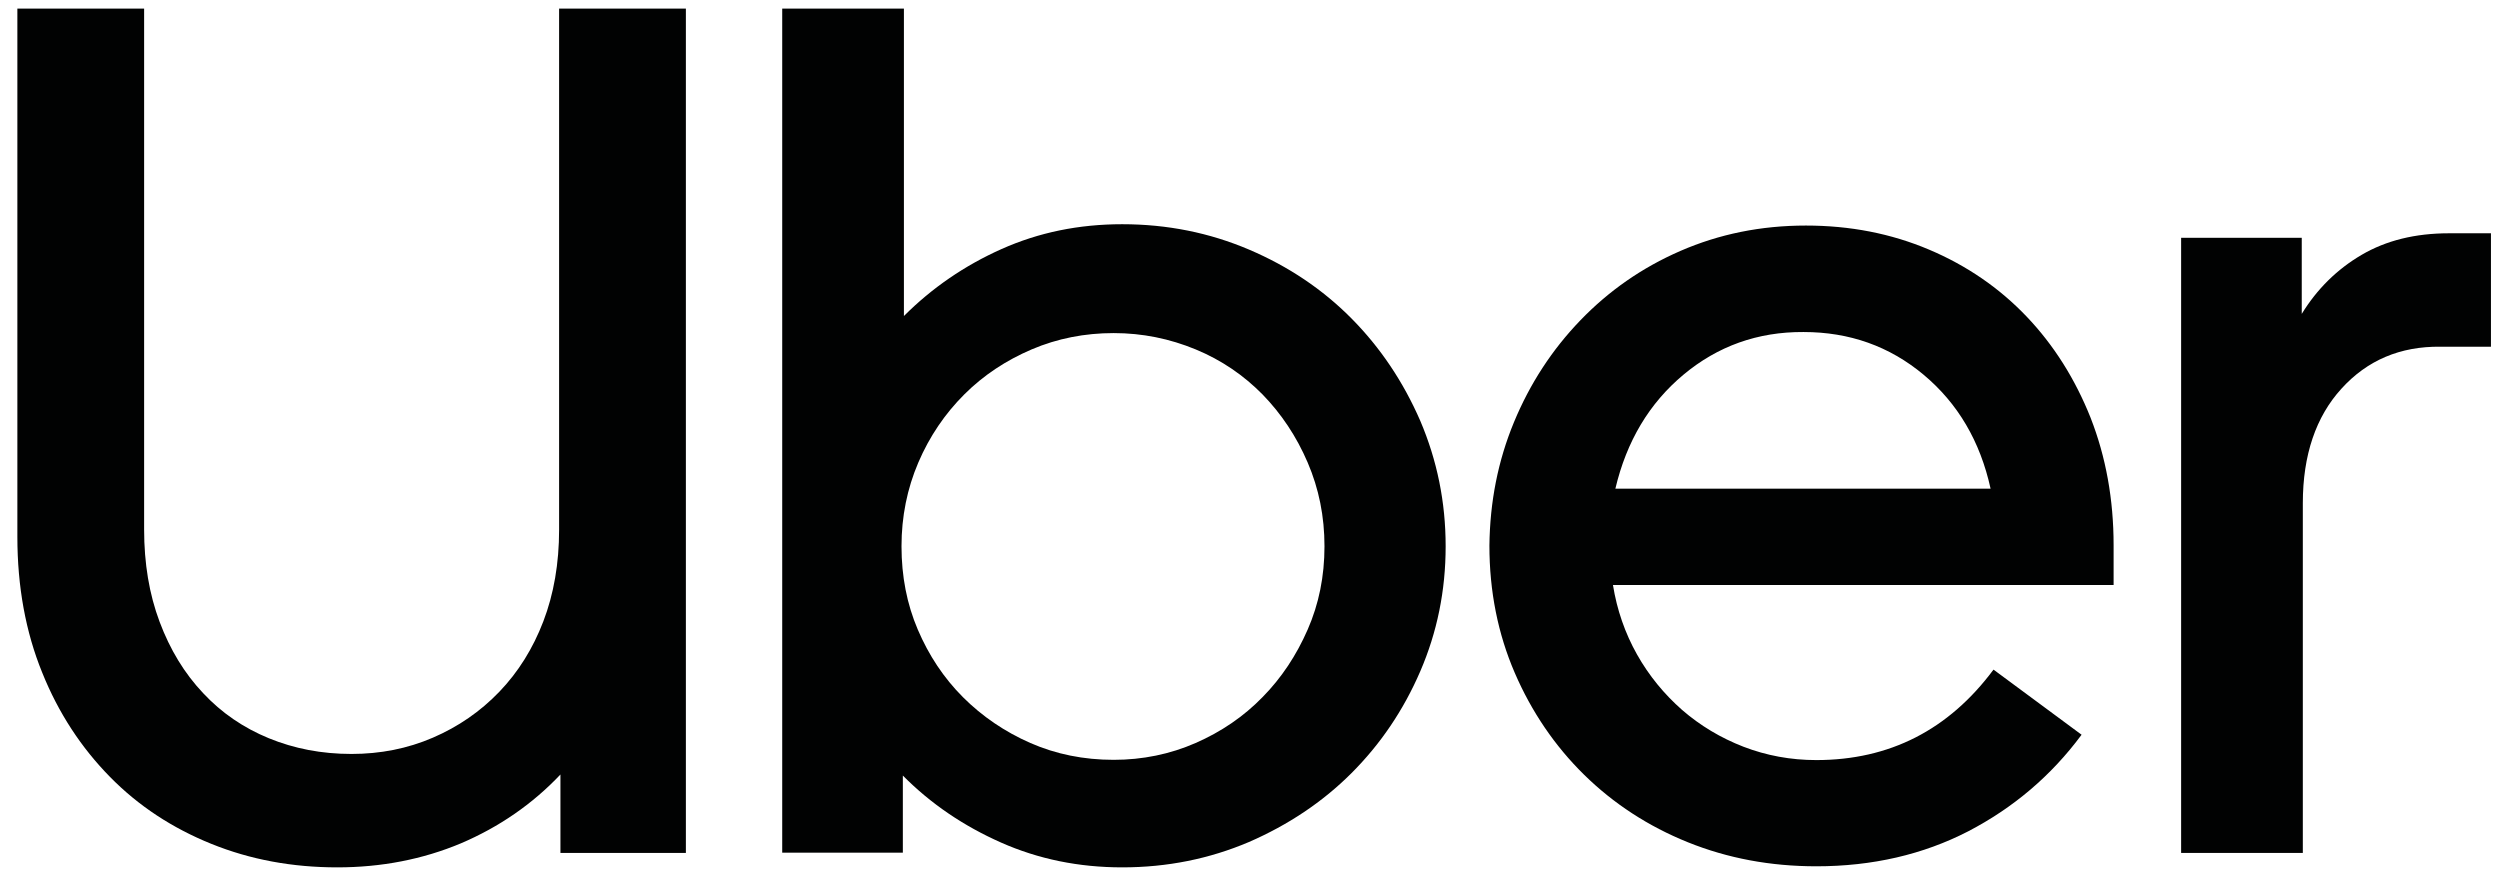
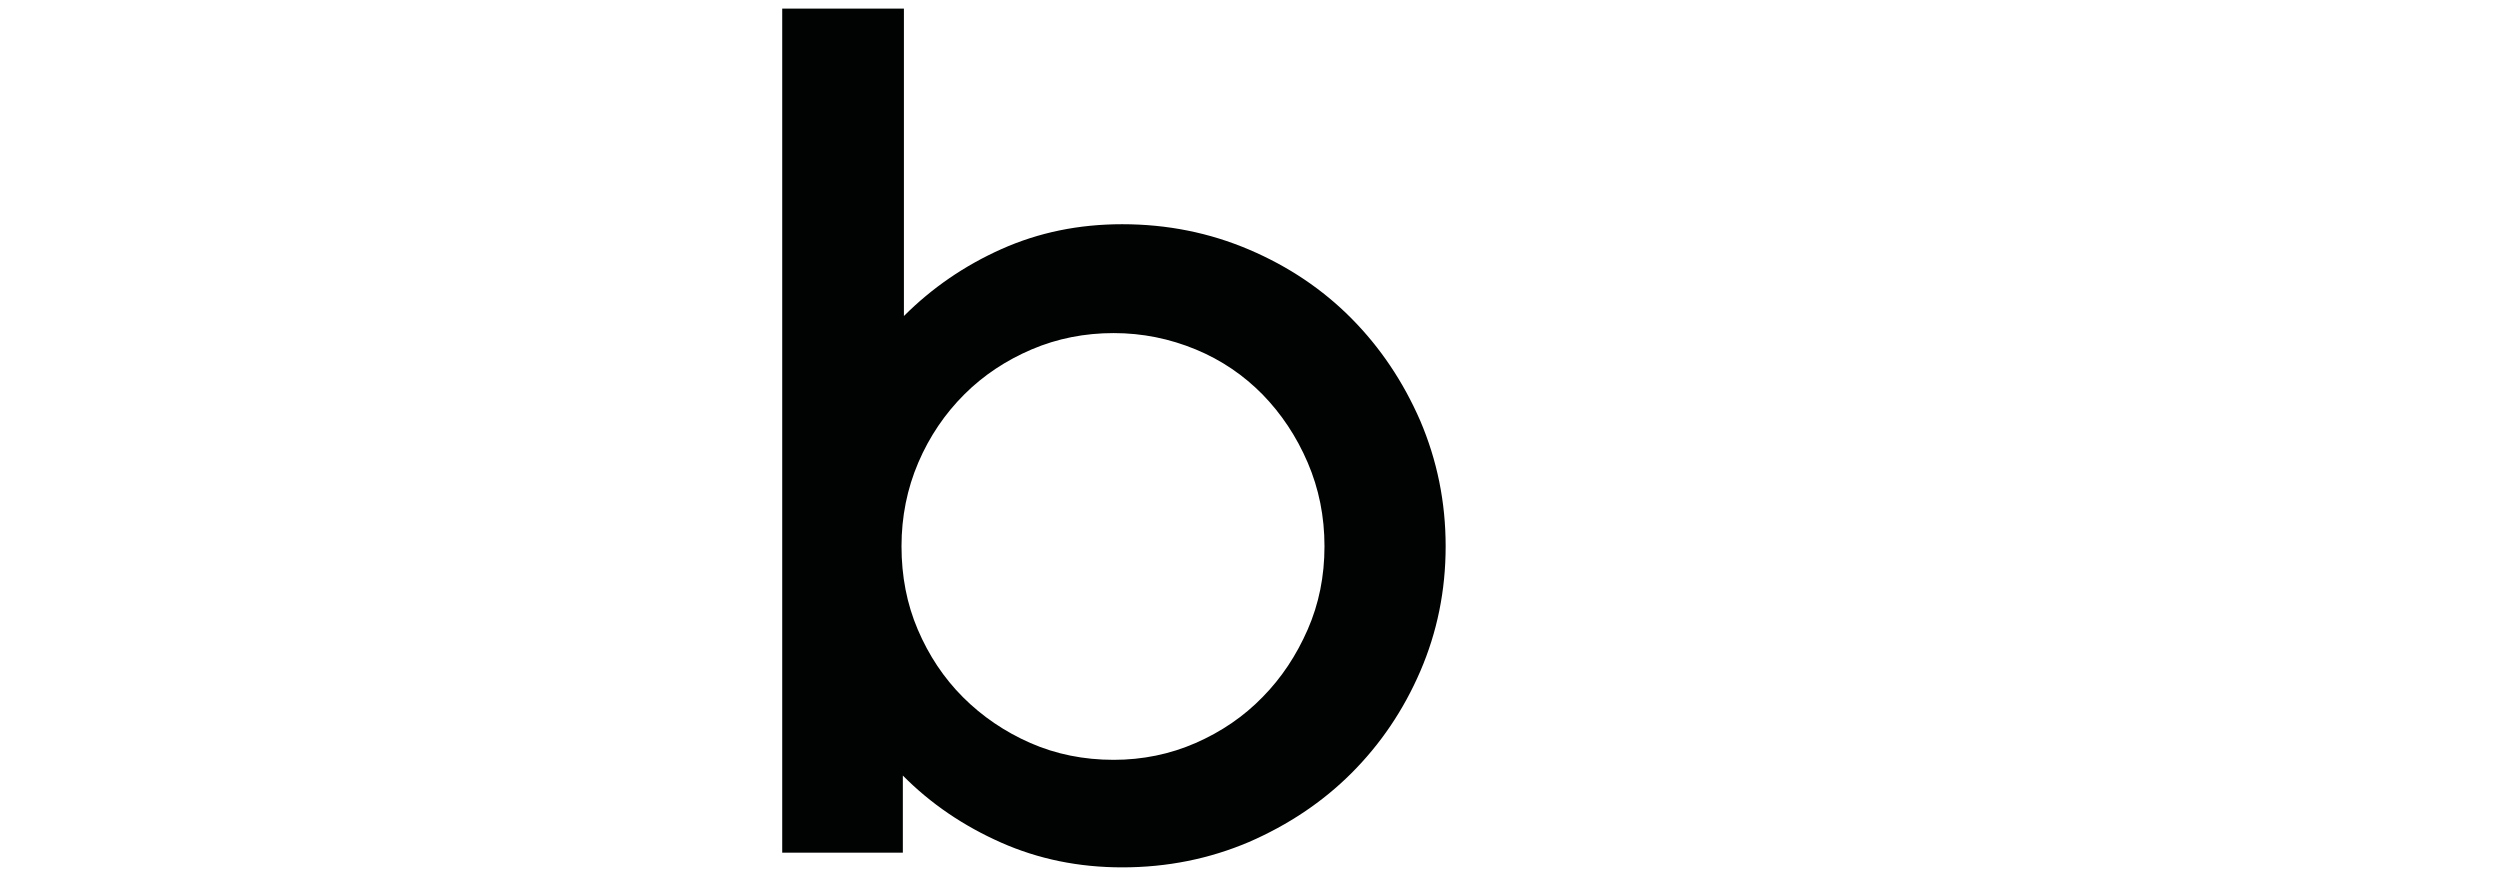
<svg xmlns="http://www.w3.org/2000/svg" width="131" height="46" viewBox="0 0 131 46" fill="none">
  <g clip-path="url(#clip0_6156_130)">
-     <path d="M8.364 32.585C8.909 34.039 9.664 35.284 10.643 36.319C11.608 37.353 12.755 38.136 14.083 38.682C15.411 39.227 16.852 39.507 18.418 39.507C19.928 39.507 21.355 39.227 22.683 38.654C24.012 38.081 25.172 37.283 26.165 36.249C27.158 35.214 27.927 33.983 28.472 32.557C29.018 31.131 29.297 29.522 29.297 27.76V0.45H35.94V44.695H29.367V40.584C27.899 42.136 26.151 43.338 24.151 44.191C22.152 45.03 19.984 45.45 17.677 45.45C15.313 45.45 13.118 45.044 11.076 44.219C9.035 43.394 7.259 42.234 5.763 40.709C4.266 39.185 3.064 37.367 2.211 35.242C1.344 33.116 0.91 30.739 0.91 28.124V0.45H7.552V27.746C7.552 29.522 7.818 31.131 8.364 32.585Z" fill="#010202" />
    <path d="M47.365 0.45V16.559C48.833 15.091 50.539 13.916 52.483 13.049C54.427 12.182 56.524 11.749 58.804 11.749C61.167 11.749 63.376 12.196 65.446 13.077C67.516 13.958 69.306 15.161 70.816 16.685C72.326 18.209 73.529 19.999 74.424 22.055C75.305 24.125 75.752 26.306 75.752 28.627C75.752 30.949 75.305 33.13 74.424 35.172C73.543 37.214 72.34 38.989 70.816 40.514C69.306 42.024 67.502 43.227 65.446 44.121C63.376 45.002 61.167 45.45 58.804 45.45C56.524 45.45 54.413 45.017 52.455 44.15C50.497 43.282 48.777 42.122 47.309 40.639V44.681H40.988V0.45H47.365ZM48.092 32.99C48.665 34.333 49.449 35.521 50.455 36.528C51.462 37.535 52.651 38.346 53.993 38.934C55.336 39.521 56.79 39.815 58.356 39.815C59.867 39.815 61.307 39.521 62.649 38.934C63.992 38.346 65.166 37.549 66.159 36.528C67.152 35.521 67.935 34.333 68.522 32.99C69.11 31.648 69.403 30.194 69.403 28.627C69.403 27.061 69.11 25.607 68.522 24.236C67.935 22.866 67.138 21.677 66.159 20.671C65.166 19.664 64.006 18.867 62.649 18.307C61.293 17.748 59.867 17.454 58.356 17.454C56.846 17.454 55.406 17.734 54.063 18.307C52.721 18.881 51.532 19.664 50.525 20.671C49.518 21.677 48.707 22.866 48.12 24.236C47.533 25.607 47.239 27.075 47.239 28.627C47.239 30.194 47.519 31.648 48.092 32.99Z" fill="#010202" />
-     <path d="M79.331 22.125C80.171 20.097 81.331 18.321 82.813 16.783C84.296 15.245 86.03 14.028 88.057 13.147C90.085 12.266 92.266 11.819 94.63 11.819C96.951 11.819 99.091 12.238 101.076 13.077C103.062 13.916 104.768 15.091 106.194 16.587C107.621 18.084 108.739 19.86 109.551 21.901C110.348 23.943 110.753 26.166 110.753 28.572V30.655H84.519C84.729 31.956 85.149 33.172 85.778 34.291C86.407 35.41 87.204 36.374 88.141 37.2C89.092 38.025 90.169 38.668 91.358 39.129C92.56 39.591 93.833 39.828 95.175 39.828C99.007 39.828 102.111 38.248 104.46 35.088L109.075 38.5C107.481 40.654 105.495 42.332 103.132 43.562C100.769 44.779 98.112 45.394 95.175 45.394C92.77 45.394 90.532 44.974 88.449 44.136C86.365 43.297 84.547 42.108 83.009 40.598C81.471 39.087 80.254 37.297 79.373 35.256C78.492 33.214 78.045 30.991 78.045 28.585C78.073 26.292 78.492 24.153 79.331 22.125ZM88.211 19.636C86.421 21.132 85.233 23.118 84.645 25.607H104.307C103.761 23.118 102.587 21.132 100.797 19.636C99.007 18.14 96.909 17.398 94.504 17.398C92.099 17.384 90.001 18.14 88.211 19.636Z" fill="#010202" />
-     <path d="M122.695 20.363C121.353 21.831 120.668 23.845 120.668 26.362V44.695H114.291V12.462H120.612V16.448C121.409 15.147 122.458 14.112 123.744 13.357C125.031 12.602 126.555 12.224 128.331 12.224H130.54V18.168H127.883C125.772 18.14 124.038 18.881 122.695 20.363Z" fill="#010202" />
  </g>
  <defs>
    <clipPath id="clip0_6156_130">
      <rect width="129.616" height="45" fill="white" transform="translate(0.91 0.45)" />
    </clipPath>
  </defs>
</svg>